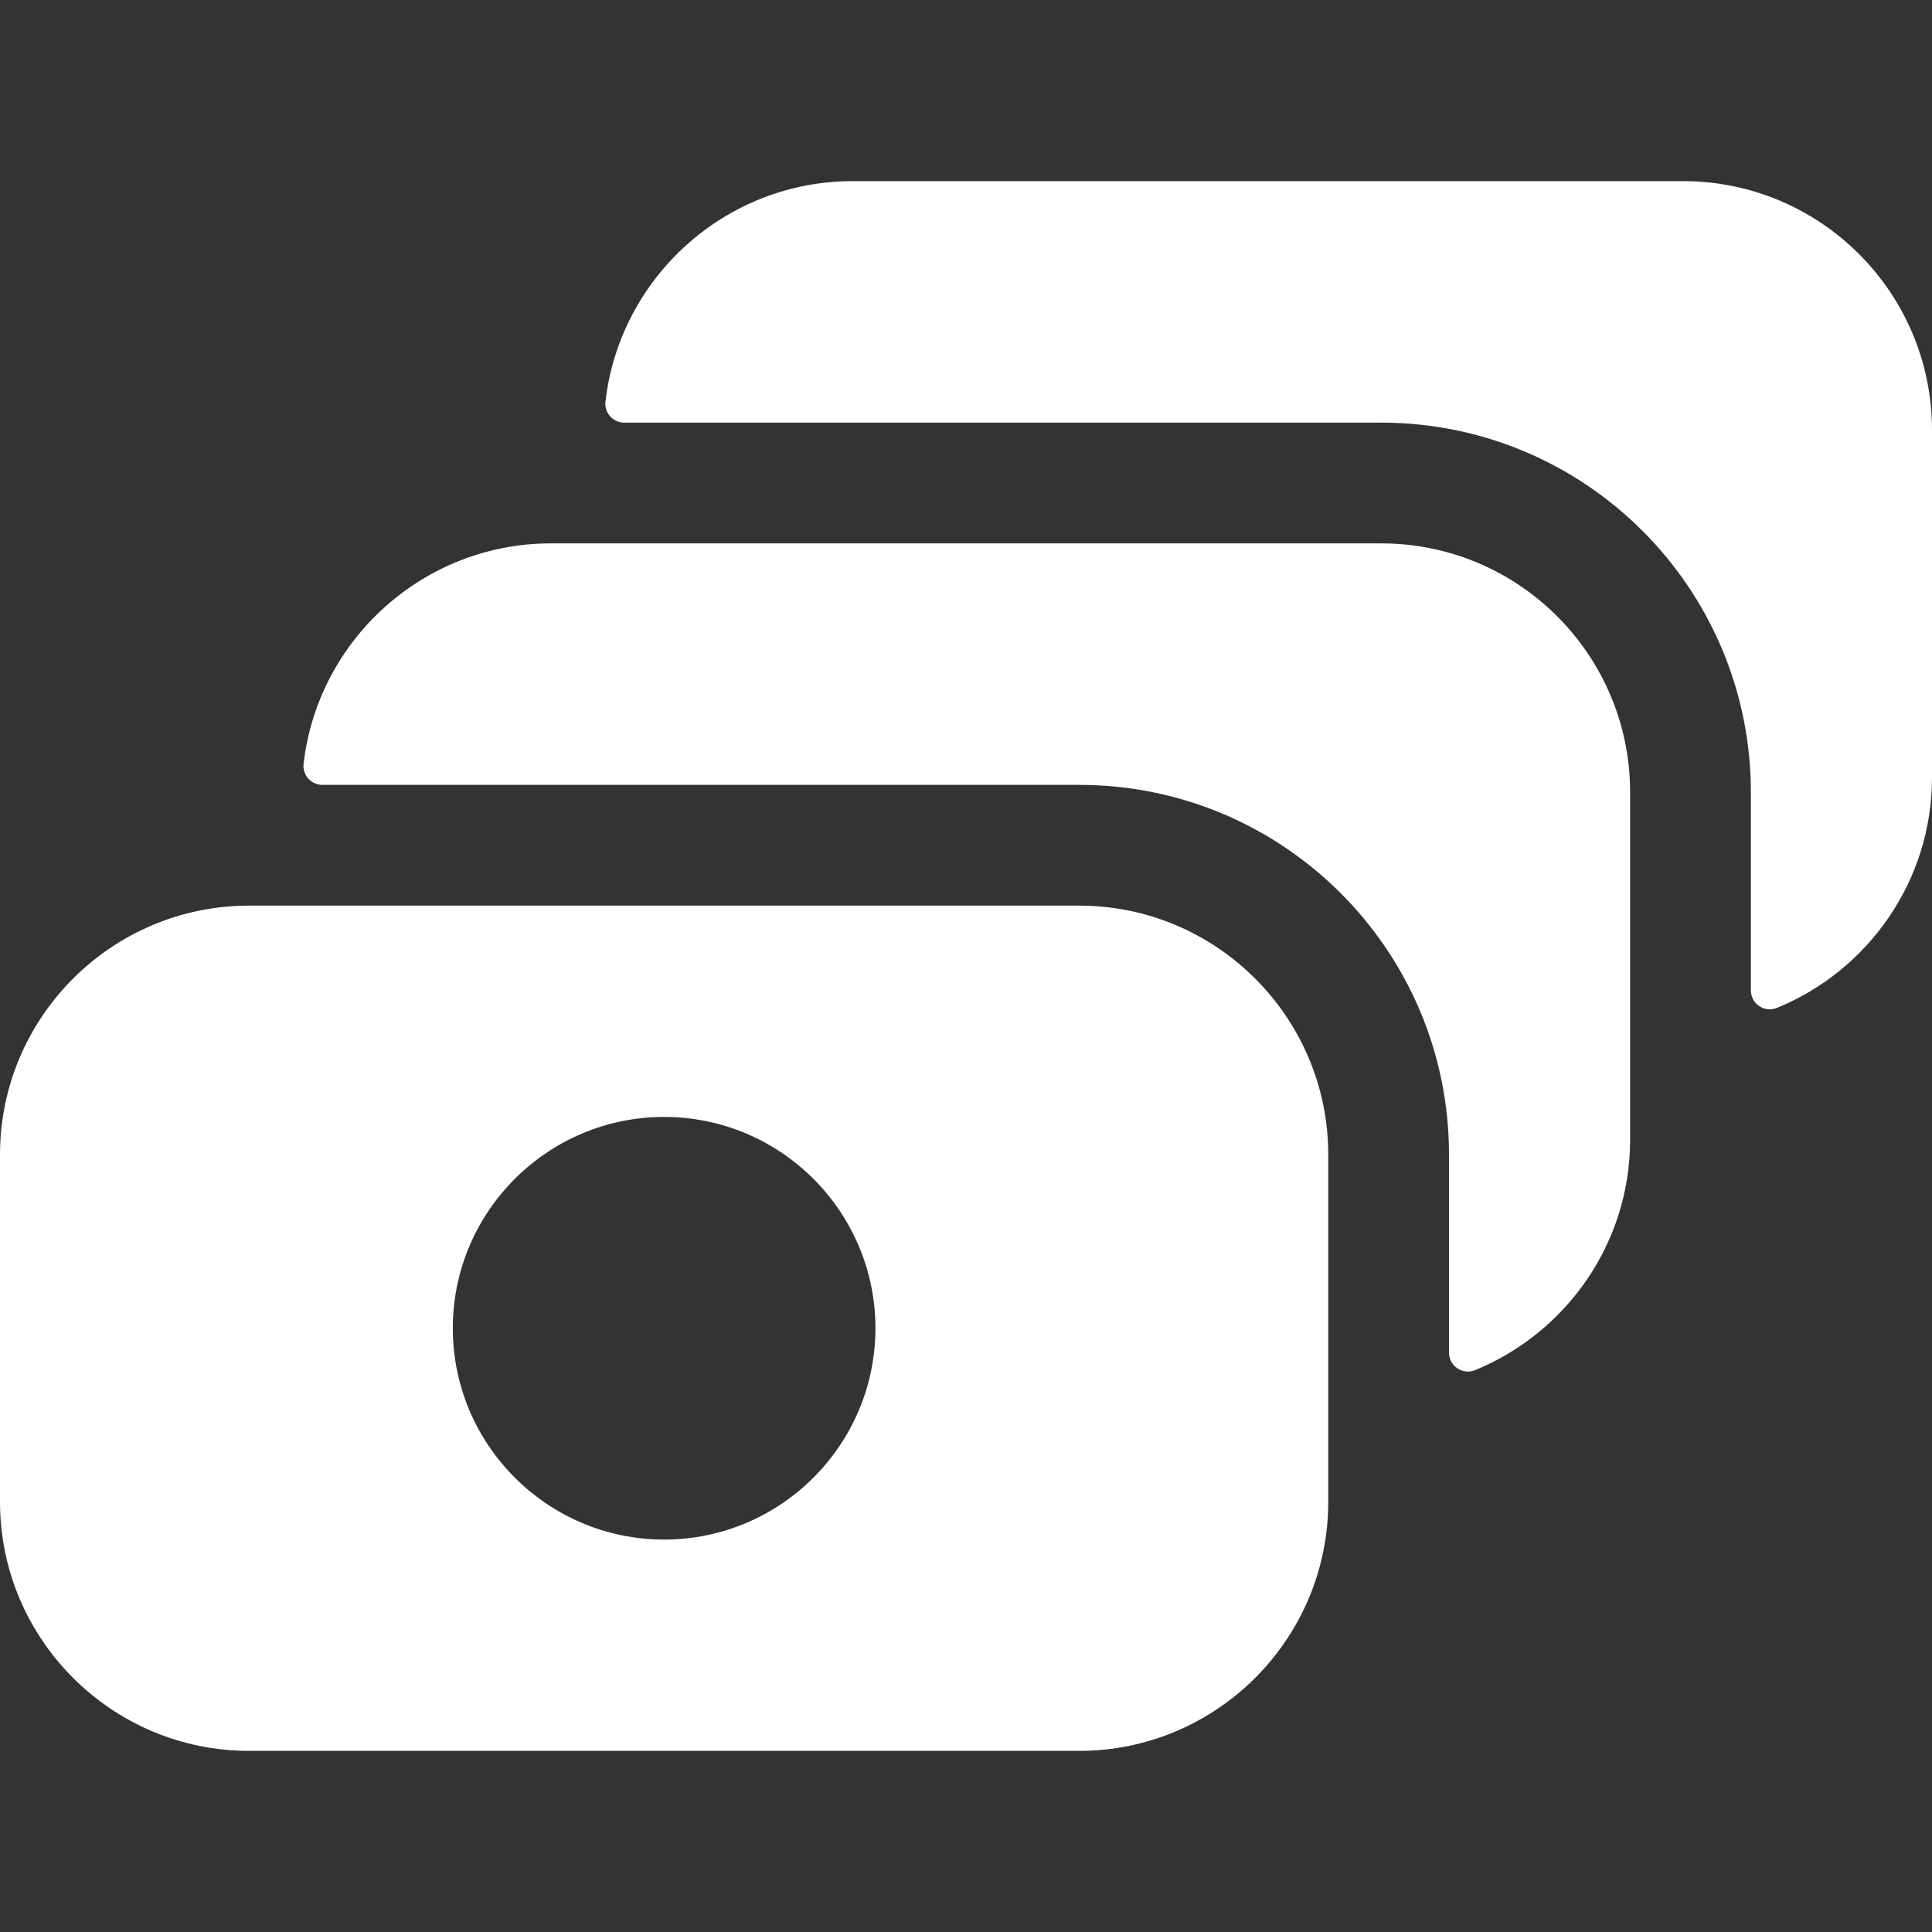
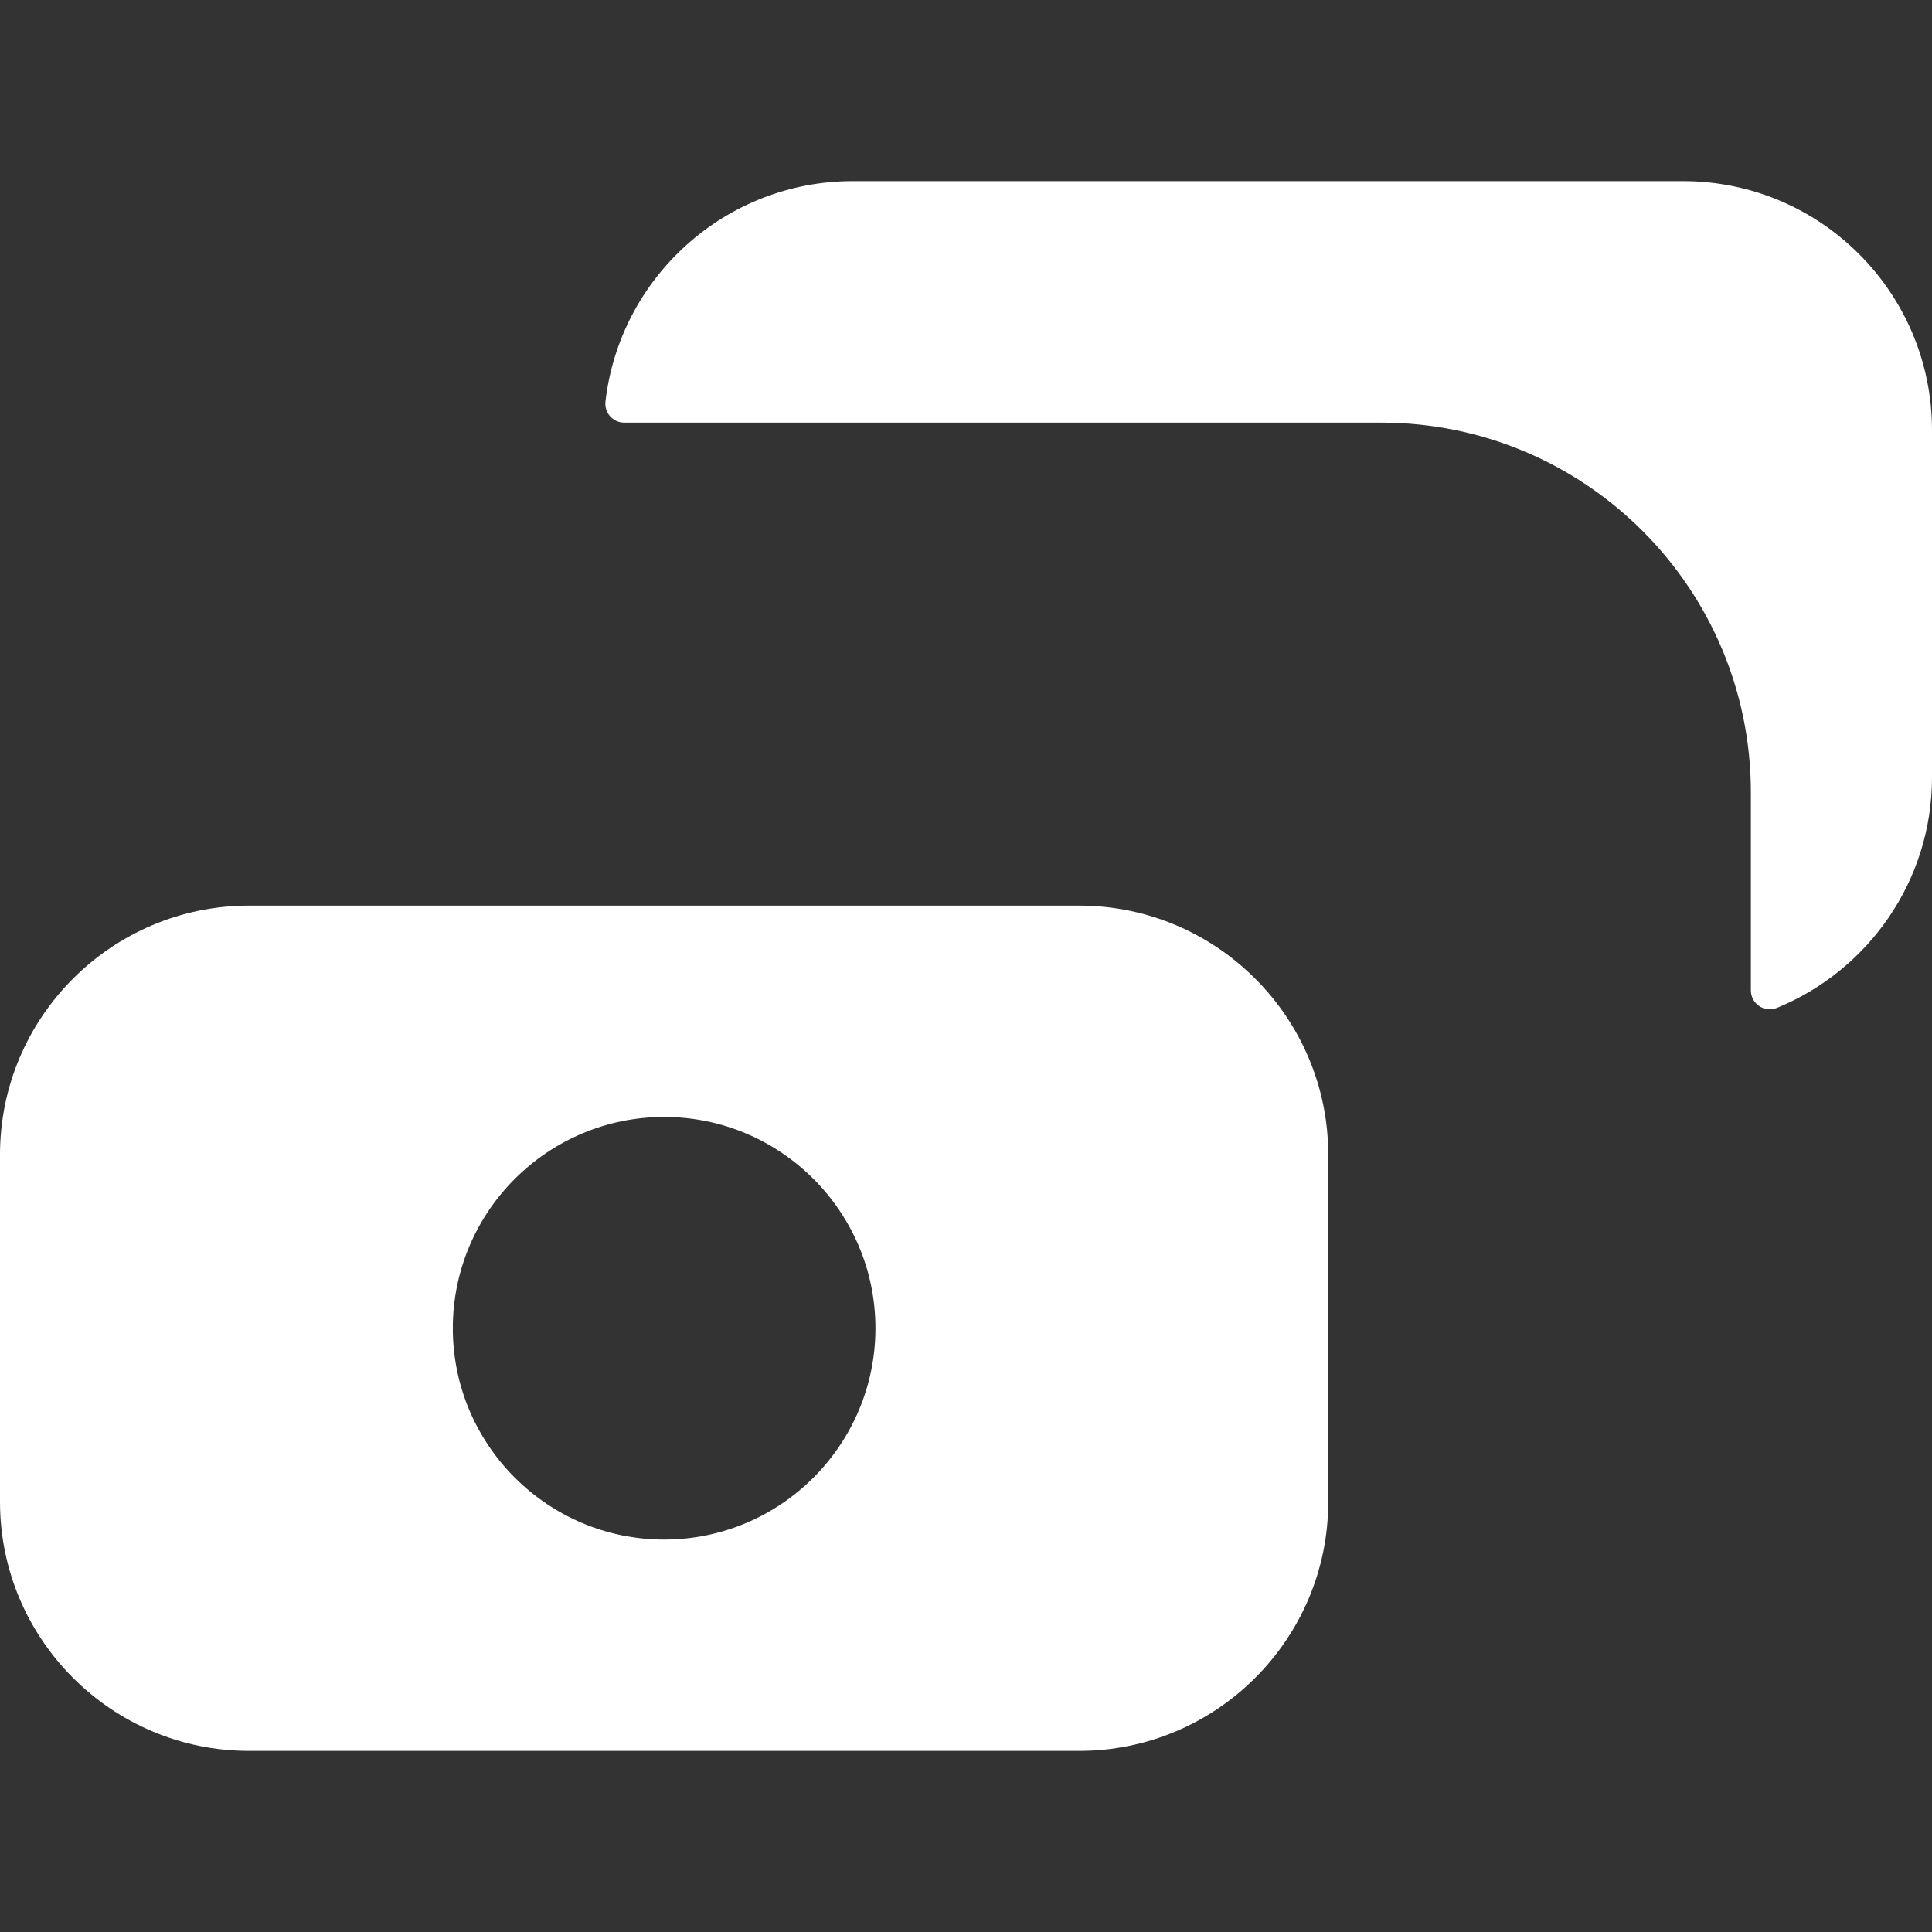
<svg xmlns="http://www.w3.org/2000/svg" id="Layer_1" enable-background="new 0 0 512 512" height="512px" viewBox="0 0 512 512" width="512px">
  <rect x="0" y="0" width="512" height="512" fill="#333333" stroke="none" />
  <g>
    <path d="m286 240h-206-14c-36.393 0-66 29.607-66 66v92c0 36.393 29.607 66 66 66h220c36.393 0 66-29.607 66-66v-30-62c0-36.393-29.607-66-66-66zm-110 168c-30.878 0-56-25.122-56-56s25.122-56 56-56 56 25.122 56 56-25.122 56-56 56z" fill="#FFFFFF" />
    <path d="m446 48h-220c-33.833 0-61.783 25.593-65.548 58.434-.34 2.965 1.992 5.566 4.977 5.566h200.571c54.124 0 98 43.876 98 98v52.468c0 3.56 3.615 5.978 6.91 4.63 24.078-9.849 41.09-33.517 41.09-61.098v-92c0-36.451-29.549-66-66-66z" fill="#FFFFFF" />
-     <path d="m366 144h-220c-33.833 0-61.783 25.593-65.548 58.434-.34 2.965 1.992 5.566 4.977 5.566h200.571c54.124 0 98 43.876 98 98v52.468c0 3.56 3.615 5.978 6.91 4.63 24.078-9.849 41.09-33.517 41.09-61.098v-92c0-36.451-29.549-66-66-66z" fill="#FFFFFF" />
  </g>
</svg>